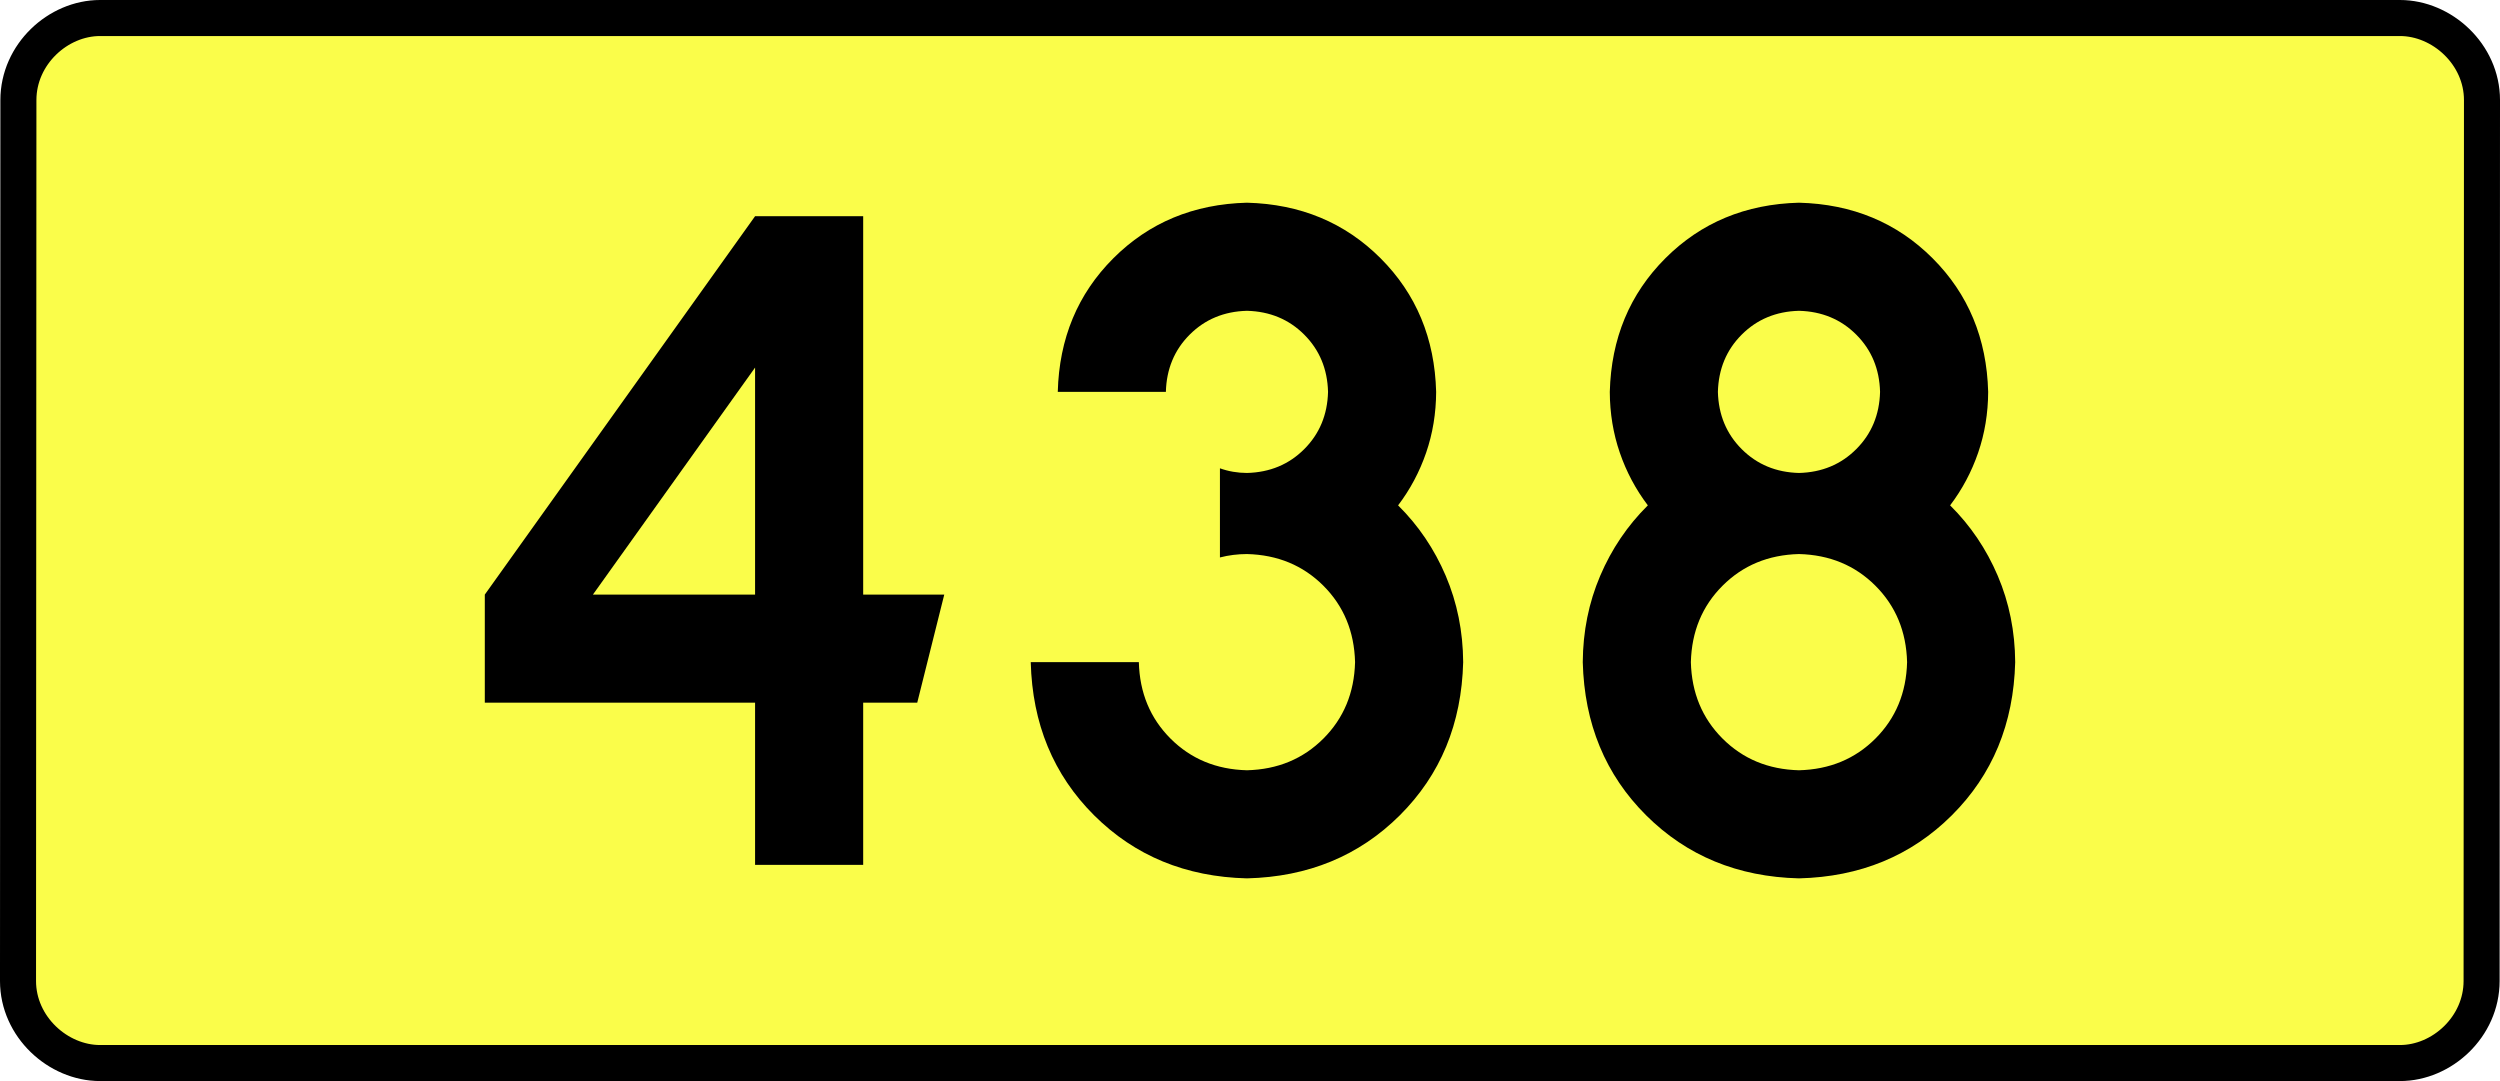
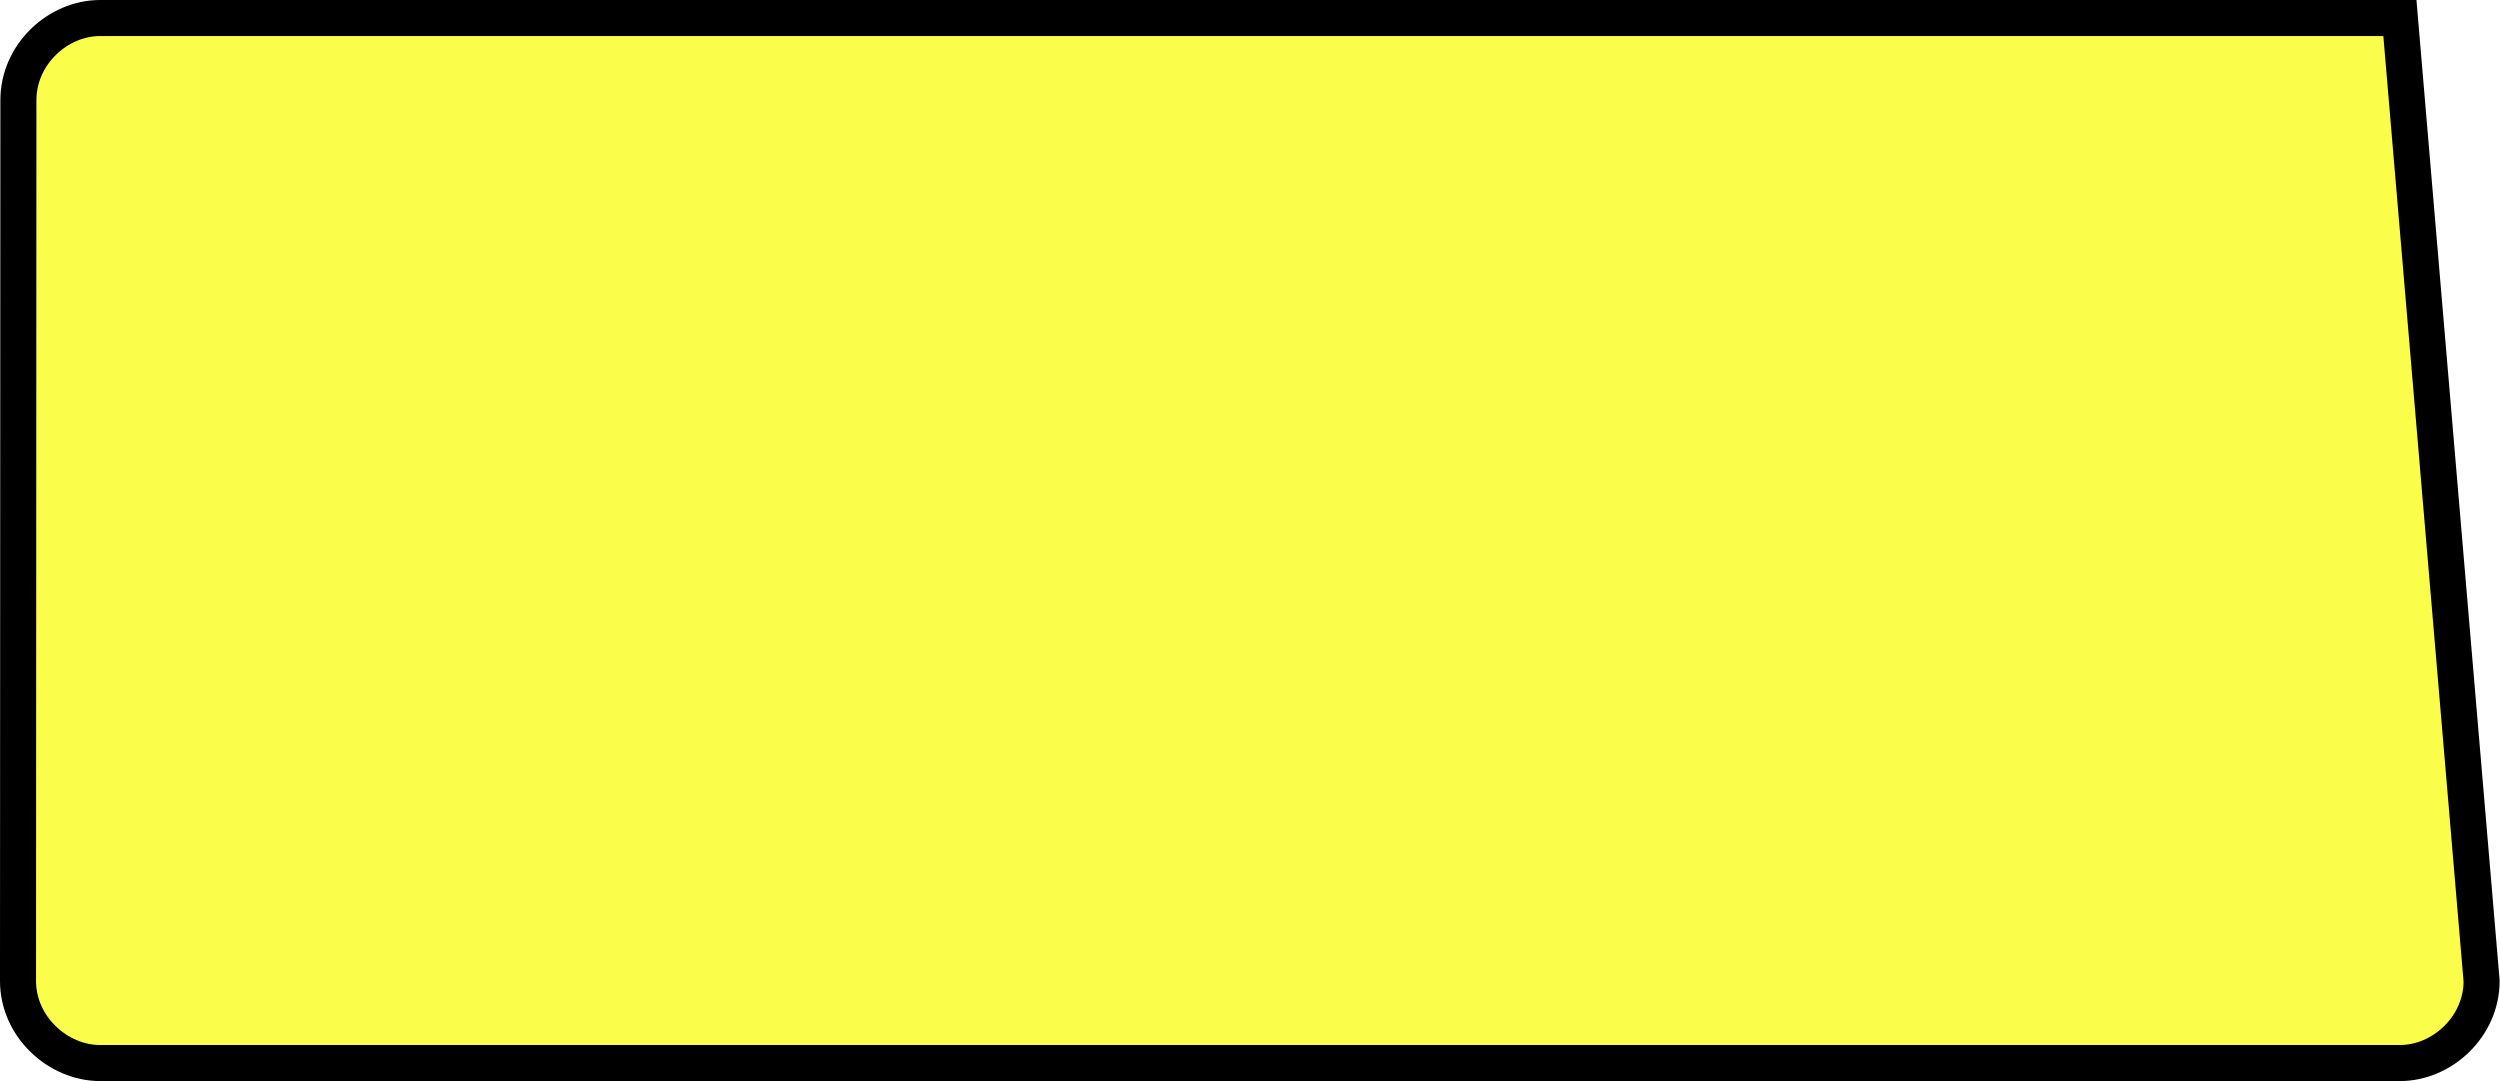
<svg xmlns="http://www.w3.org/2000/svg" xmlns:ns1="http://sodipodi.sourceforge.net/DTD/sodipodi-0.dtd" xmlns:ns2="http://www.inkscape.org/namespaces/inkscape" version="1.0" id="Vrstva_1" x="0px" y="0px" width="624.383" height="270" viewBox="0 0 609.84 354.33" enable-background="new 0 0 756.85 354.33" xml:space="preserve" ns1:version="0.32" ns2:version="0.46" ns1:docname="DW438-PL.svg" ns2:output_extension="org.inkscape.output.svg.inkscape">
  <rect x="0" y="0" width="609.84" height="354.33" fill="#808080" stroke="none" />
  <defs id="defs13" />
  <ns1:namedview ns2:window-height="712" ns2:window-width="1280" ns2:pageshadow="2" ns2:pageopacity="0.0" guidetolerance="10.0" gridtolerance="10.0" objecttolerance="10.0" borderopacity="1.0" bordercolor="#666666" pagecolor="#ffffff" id="base" showgrid="false" ns2:zoom="1.2923685" ns2:cx="206.5778" ns2:cy="126.61453" ns2:window-x="-4" ns2:window-y="-4" ns2:current-layer="Vrstva_1" units="px" showguides="true" />
-   <path id="rect2780" stroke-miterlimit="10" d="M -71.971,5.905 L 681.811,5.905 C 695.626,5.905 708.714,17.787 708.714,32.808 L 708.588,321.522 C 708.588,336.541 695.626,348.424 681.811,348.424 L -71.971,348.424 C -85.786,348.424 -98.874,336.541 -98.874,321.522 L -98.749,32.808 C -98.749,17.788 -85.785,5.905 -71.971,5.905 z" style="fill:#fafd4a;stroke:#000000;stroke-width:11.811;stroke-miterlimit:10;stroke-dasharray:none" ns1:nodetypes="ccccccccc" />
-   <path style="font-size:283.463px;font-style:normal;font-variant:normal;font-weight:bold;font-stretch:normal;text-align:center;line-height:125%;writing-mode:lr-tb;text-anchor:middle;fill:#000000;fill-opacity:1;stroke:none;stroke-width:1px;stroke-linecap:butt;stroke-linejoin:miter;stroke-opacity:1;font-family:Drogowskaz;-inkscape-font-specification:Drogowskaz Bold" d="M 142.703,70.866 L 54.12,194.882 L 54.12,230.315 L 142.703,230.315 L 142.703,283.464 L 178.136,283.464 L 178.136,230.315 L 195.853,230.315 L 204.711,194.882 L 178.136,194.882 L 178.136,70.866 L 142.703,70.866 L 142.703,70.866 z M 142.703,194.882 L 89.554,194.882 L 142.703,120.475 L 142.703,194.882 L 142.703,194.882 z M 295.065,182.712 C 297.905,181.974 300.857,181.602 303.923,181.594 C 313.957,181.848 322.307,185.309 328.975,191.976 C 335.642,198.643 339.102,206.994 339.357,217.027 C 339.102,227.061 335.642,235.411 328.975,242.078 C 322.307,248.746 313.957,252.206 303.923,252.46 C 293.89,252.206 285.539,248.746 278.872,242.078 C 272.205,235.411 268.744,227.061 268.49,217.027 L 233.057,217.027 C 233.565,237.201 240.486,253.932 253.821,267.221 C 267.156,280.51 283.856,287.401 303.923,287.893 C 323.99,287.401 340.691,280.51 354.026,267.221 C 367.36,253.932 374.282,237.201 374.79,217.027 C 374.726,206.947 372.822,197.515 369.078,188.729 C 365.333,179.943 360.127,172.246 353.459,165.638 C 357.424,160.413 360.487,154.661 362.648,148.381 C 364.809,142.103 365.904,135.457 365.931,128.445 C 365.479,110.941 359.407,96.343 347.717,84.652 C 336.025,72.961 321.428,66.889 303.923,66.437 C 286.419,66.889 271.821,72.961 260.13,84.652 C 248.439,96.343 242.368,110.941 241.915,128.445 L 277.349,128.445 C 277.542,120.943 280.144,114.687 285.155,109.676 C 290.165,104.666 296.421,102.064 303.923,101.87 C 311.425,102.064 317.681,104.666 322.692,109.676 C 327.702,114.687 330.304,120.943 330.498,128.445 C 330.304,135.947 327.702,142.203 322.692,147.213 C 317.681,152.224 311.425,154.826 303.923,155.019 C 300.806,155.005 297.854,154.496 295.065,153.493 L 295.065,182.712 L 295.065,182.712 z M 520.286,217.027 C 520.032,227.061 516.572,235.411 509.904,242.078 C 503.237,248.746 494.887,252.206 484.853,252.46 C 474.82,252.206 466.469,248.746 459.802,242.078 C 453.135,235.411 449.674,227.061 449.42,217.027 C 449.674,206.994 453.135,198.643 459.802,191.976 C 466.469,185.309 474.82,181.848 484.853,181.594 C 494.887,181.848 503.237,185.309 509.904,191.976 C 516.572,198.643 520.032,206.994 520.286,217.027 L 520.286,217.027 z M 546.861,128.445 C 546.409,110.941 540.337,96.343 528.646,84.652 C 516.955,72.961 502.357,66.889 484.853,66.437 C 467.349,66.889 452.751,72.961 441.06,84.652 C 429.369,96.343 423.297,110.941 422.845,128.445 C 422.873,135.457 423.967,142.103 426.129,148.381 C 428.29,154.661 431.353,160.413 435.317,165.638 C 428.65,172.246 423.444,179.943 419.699,188.729 C 415.954,197.515 414.05,206.947 413.987,217.027 C 414.495,237.201 421.416,253.932 434.751,267.221 C 448.085,280.51 464.786,287.401 484.853,287.893 C 504.92,287.401 521.621,280.51 534.956,267.221 C 548.29,253.932 555.211,237.201 555.719,217.027 C 555.656,206.947 553.752,197.515 550.007,188.729 C 546.262,179.943 541.056,172.246 534.389,165.638 C 538.353,160.413 541.416,154.661 543.578,148.381 C 545.739,142.103 546.833,135.457 546.861,128.445 L 546.861,128.445 z M 484.853,155.019 C 477.351,154.826 471.095,152.224 466.085,147.213 C 461.074,142.203 458.472,135.947 458.278,128.445 C 458.472,120.943 461.074,114.687 466.085,109.676 C 471.095,104.666 477.351,102.064 484.853,101.87 C 492.355,102.064 498.611,104.666 503.622,109.676 C 508.632,114.687 511.234,120.943 511.428,128.445 C 511.234,135.947 508.632,142.203 503.622,147.213 C 498.611,152.224 492.355,154.826 484.853,155.019 L 484.853,155.019 z" id="text2381" ns1:nodetypes="ccccccccccccccccccccscscsccscscscscscsccscscscccccscscscscccscscscscscscscscccscscscscc" />
+   <path id="rect2780" stroke-miterlimit="10" d="M -71.971,5.905 L 681.811,5.905 L 708.588,321.522 C 708.588,336.541 695.626,348.424 681.811,348.424 L -71.971,348.424 C -85.786,348.424 -98.874,336.541 -98.874,321.522 L -98.749,32.808 C -98.749,17.788 -85.785,5.905 -71.971,5.905 z" style="fill:#fafd4a;stroke:#000000;stroke-width:11.811;stroke-miterlimit:10;stroke-dasharray:none" ns1:nodetypes="ccccccccc" />
</svg>